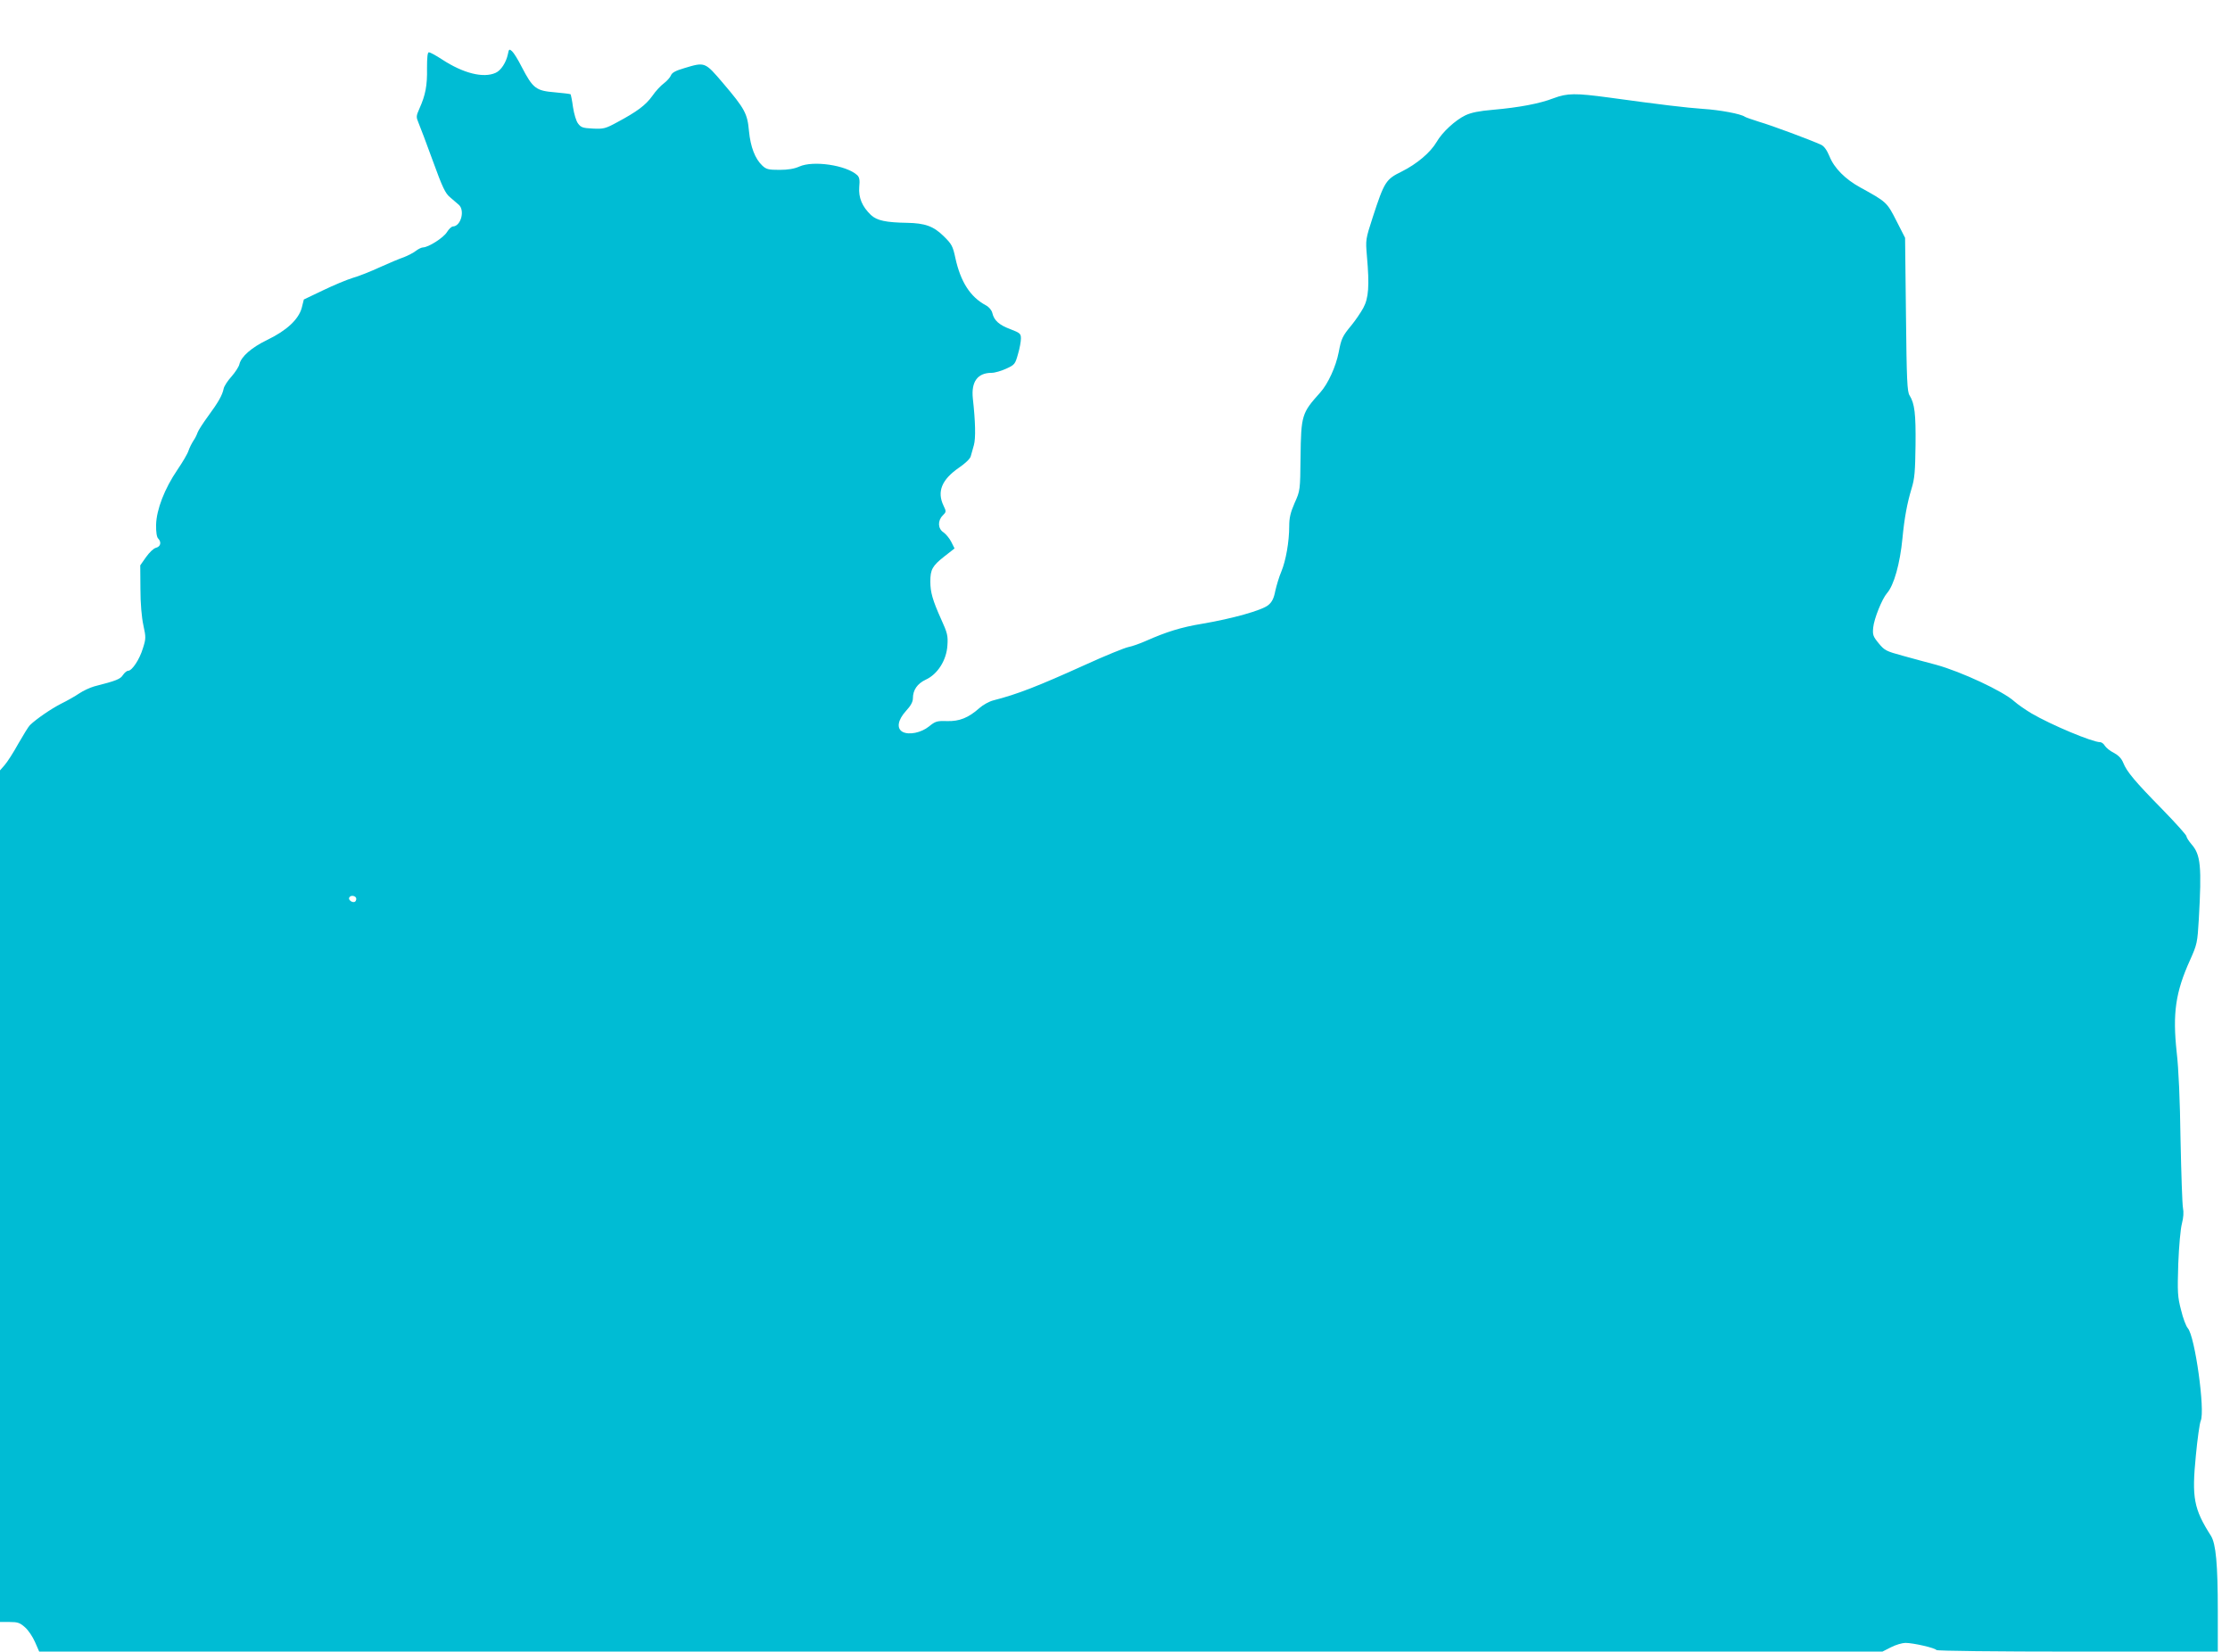
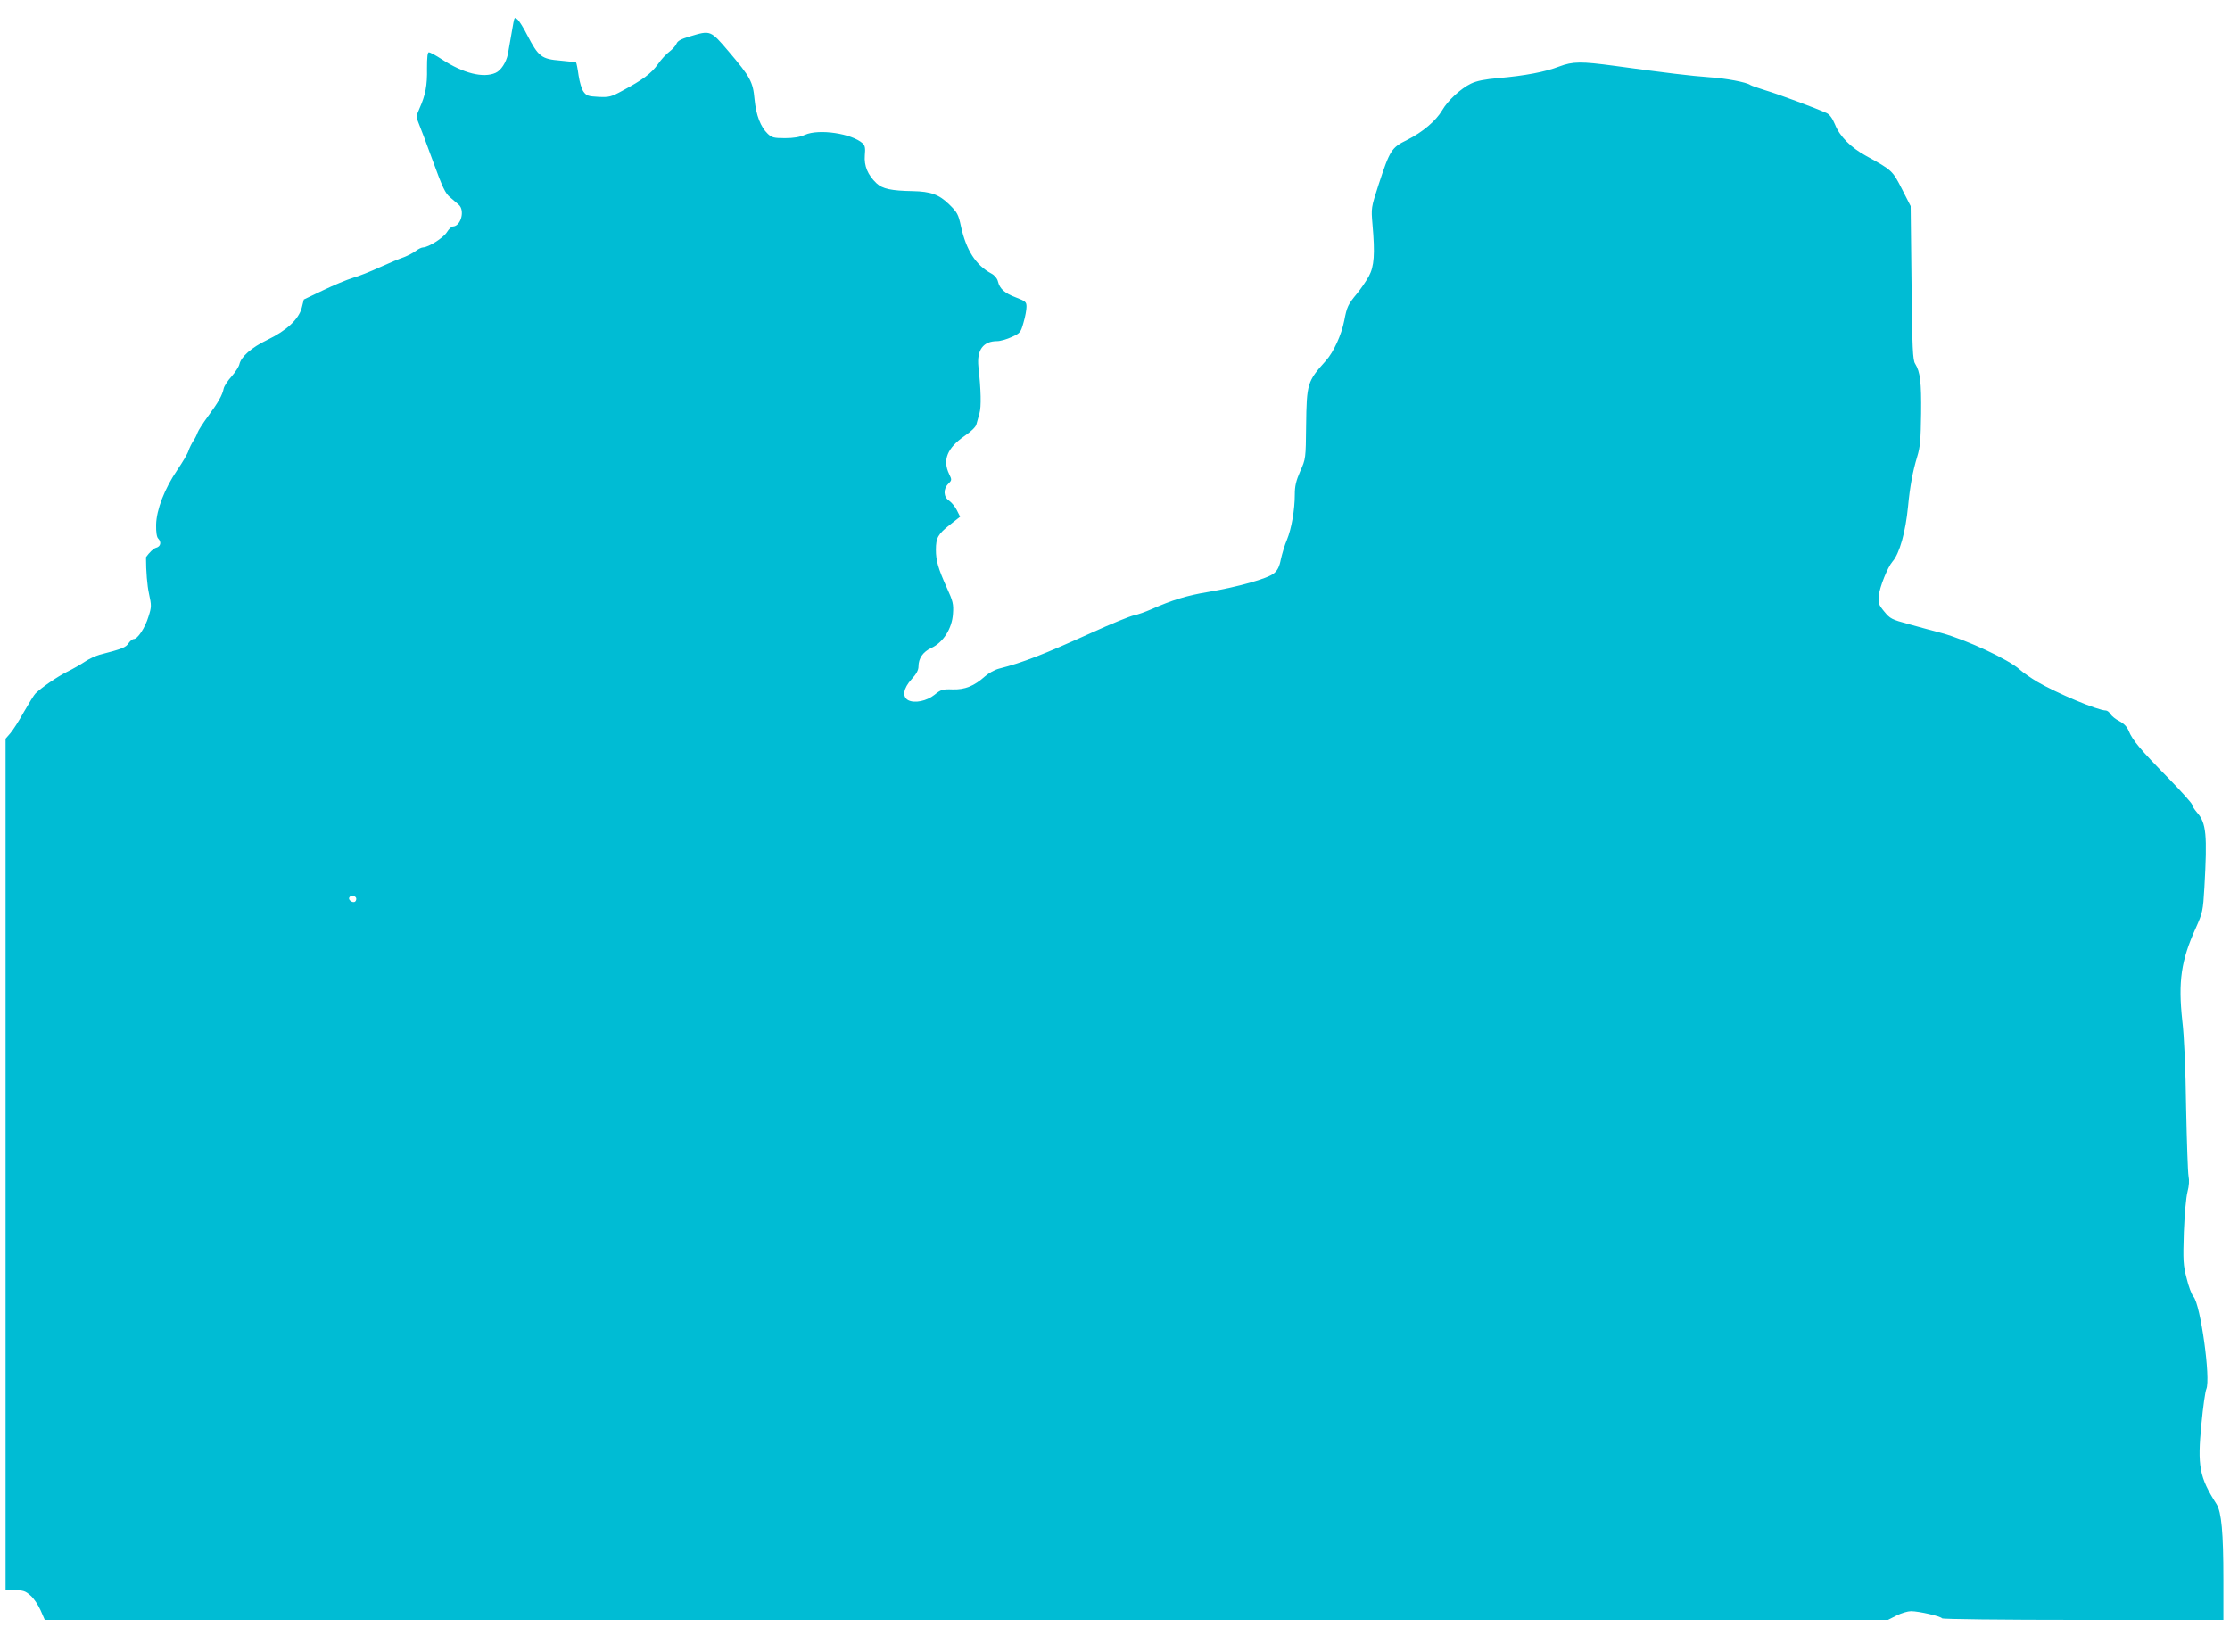
<svg xmlns="http://www.w3.org/2000/svg" version="1.0" width="1280pt" height="948pt" viewBox="0 0 1280 948" preserveAspectRatio="xMidYMid meet">
  <g transform="translate(0,948) scale(0.1,-0.1)" fill="#00bcd4" stroke="none">
-     <path d="M2915 9168 c-10 -47 -40 -93 -70 -106 -70 -32 -186 -3 -308 77 -35 23 -69 41 -75 41 -8 0 -11 -28 -11 -92 2 -99 -9 -154 -43 -230 -20 -45 -20 -49 -5 -85 9 -21 46 -119 82 -218 54 -149 71 -185 98 -207 17 -15 40 -35 50 -43 37 -32 13 -124 -34 -125 -8 -1 -23 -15 -34 -33 -20 -32 -105 -86 -136 -87 -9 0 -28 -9 -42 -20 -14 -11 -45 -27 -68 -36 -24 -8 -86 -34 -139 -58 -52 -24 -122 -52 -155 -61 -33 -10 -110 -42 -170 -71 l-111 -53 -12 -48 c-18 -66 -86 -130 -198 -184 -91 -44 -150 -96 -160 -140 -3 -14 -24 -46 -45 -70 -22 -24 -42 -55 -45 -69 -8 -39 -31 -79 -89 -158 -30 -41 -57 -83 -61 -95 -4 -12 -14 -33 -24 -47 -9 -14 -22 -39 -28 -57 -5 -17 -34 -66 -64 -110 -73 -107 -120 -228 -122 -315 -1 -42 4 -72 12 -79 20 -21 14 -46 -12 -53 -14 -3 -39 -27 -58 -54 l-33 -47 1 -135 c0 -83 7 -163 17 -209 15 -69 15 -77 -3 -133 -19 -63 -62 -128 -84 -128 -8 0 -21 -11 -30 -24 -15 -24 -37 -33 -166 -66 -24 -7 -63 -25 -85 -40 -22 -15 -69 -42 -104 -59 -57 -29 -143 -88 -179 -123 -8 -7 -37 -55 -66 -105 -28 -51 -64 -107 -79 -124 l-27 -31 0 -2444 0 -2444 55 0 c46 0 59 -4 88 -30 19 -16 45 -55 58 -85 l24 -55 5290 0 5290 0 49 25 c27 14 65 25 83 25 45 0 171 -29 178 -41 4 -5 330 -9 811 -9 l804 0 0 233 c0 270 -11 385 -39 431 -99 155 -111 219 -87 461 9 97 22 187 28 200 26 58 -33 485 -74 531 -10 11 -28 58 -39 105 -20 76 -21 101 -16 264 4 103 13 202 21 232 9 35 11 65 6 90 -4 21 -10 198 -14 393 -3 223 -11 409 -22 500 -24 223 -7 345 77 530 40 90 42 98 50 234 17 303 11 370 -42 430 -16 19 -29 39 -29 46 0 7 -62 76 -138 154 -158 161 -204 216 -225 268 -10 25 -28 43 -54 57 -21 10 -44 29 -51 40 -7 12 -19 21 -27 21 -45 0 -281 99 -394 165 -35 21 -80 52 -100 70 -64 58 -305 170 -447 209 -49 13 -135 36 -192 52 -96 26 -105 31 -138 71 -33 40 -36 49 -32 91 5 51 51 165 79 197 40 45 75 170 89 316 11 116 27 201 52 284 18 58 21 99 23 250 2 180 -5 238 -34 285 -14 20 -17 89 -21 465 l-5 440 -50 98 c-54 106 -56 108 -207 191 -86 47 -150 111 -177 179 -15 36 -31 58 -48 66 -61 28 -284 111 -353 131 -41 13 -79 26 -85 30 -21 16 -143 39 -240 45 -98 7 -241 24 -539 65 -193 26 -239 26 -319 -4 -80 -31 -198 -53 -346 -66 -82 -7 -126 -16 -160 -32 -58 -28 -133 -97 -165 -153 -36 -61 -113 -126 -201 -170 -90 -44 -99 -58 -165 -260 -42 -130 -42 -130 -34 -225 15 -170 10 -241 -21 -298 -15 -27 -45 -71 -67 -98 -53 -64 -59 -77 -74 -156 -16 -82 -61 -181 -106 -231 -106 -118 -110 -129 -113 -372 -2 -189 -2 -191 -34 -262 -24 -55 -31 -86 -31 -133 0 -89 -19 -197 -45 -260 -13 -30 -28 -81 -35 -112 -8 -42 -19 -64 -40 -81 -35 -30 -207 -78 -378 -107 -122 -20 -208 -47 -325 -99 -34 -15 -79 -31 -100 -35 -21 -4 -132 -49 -246 -101 -276 -125 -392 -170 -529 -205 -24 -6 -60 -26 -80 -44 -63 -56 -115 -77 -186 -75 -58 2 -67 -1 -104 -31 -45 -36 -114 -50 -151 -31 -36 20 -28 68 19 120 28 30 40 53 40 73 0 47 25 84 74 107 68 31 119 112 124 196 4 56 0 72 -36 151 -49 109 -62 155 -62 216 0 69 12 90 79 143 l60 47 -19 38 c-10 20 -30 44 -44 54 -33 21 -35 67 -5 97 21 21 21 23 5 56 -39 81 -11 150 89 219 35 24 63 50 67 65 4 13 12 42 18 64 11 39 9 134 -6 268 -10 96 27 147 108 147 18 0 56 11 84 24 48 22 51 26 67 83 10 33 17 73 17 90 0 28 -5 32 -59 53 -65 24 -95 50 -105 93 -4 17 -19 35 -38 45 -89 48 -144 134 -174 270 -15 70 -21 81 -68 127 -58 57 -107 74 -209 76 -122 2 -174 13 -208 45 -50 48 -72 99 -67 161 4 40 1 56 -12 68 -63 57 -252 85 -332 49 -29 -13 -65 -19 -114 -19 -63 0 -76 3 -99 25 -41 39 -67 106 -76 198 -9 100 -23 127 -149 275 -104 122 -103 122 -222 86 -51 -15 -71 -26 -77 -42 -5 -12 -23 -32 -40 -45 -18 -13 -48 -45 -67 -73 -38 -53 -88 -90 -202 -151 -66 -36 -78 -39 -139 -36 -57 3 -68 6 -85 29 -11 14 -23 55 -29 94 -5 38 -12 71 -14 74 -3 2 -43 7 -89 11 -110 9 -127 22 -192 147 -20 40 -45 80 -55 89 -16 14 -18 13 -24 -18z m-870 -4847 c0 -8 -4 -16 -10 -18 -16 -5 -38 14 -30 26 9 16 40 9 40 -8z" />
+     <path d="M2915 9168 c-10 -47 -40 -93 -70 -106 -70 -32 -186 -3 -308 77 -35 23 -69 41 -75 41 -8 0 -11 -28 -11 -92 2 -99 -9 -154 -43 -230 -20 -45 -20 -49 -5 -85 9 -21 46 -119 82 -218 54 -149 71 -185 98 -207 17 -15 40 -35 50 -43 37 -32 13 -124 -34 -125 -8 -1 -23 -15 -34 -33 -20 -32 -105 -86 -136 -87 -9 0 -28 -9 -42 -20 -14 -11 -45 -27 -68 -36 -24 -8 -86 -34 -139 -58 -52 -24 -122 -52 -155 -61 -33 -10 -110 -42 -170 -71 l-111 -53 -12 -48 c-18 -66 -86 -130 -198 -184 -91 -44 -150 -96 -160 -140 -3 -14 -24 -46 -45 -70 -22 -24 -42 -55 -45 -69 -8 -39 -31 -79 -89 -158 -30 -41 -57 -83 -61 -95 -4 -12 -14 -33 -24 -47 -9 -14 -22 -39 -28 -57 -5 -17 -34 -66 -64 -110 -73 -107 -120 -228 -122 -315 -1 -42 4 -72 12 -79 20 -21 14 -46 -12 -53 -14 -3 -39 -27 -58 -54 c0 -83 7 -163 17 -209 15 -69 15 -77 -3 -133 -19 -63 -62 -128 -84 -128 -8 0 -21 -11 -30 -24 -15 -24 -37 -33 -166 -66 -24 -7 -63 -25 -85 -40 -22 -15 -69 -42 -104 -59 -57 -29 -143 -88 -179 -123 -8 -7 -37 -55 -66 -105 -28 -51 -64 -107 -79 -124 l-27 -31 0 -2444 0 -2444 55 0 c46 0 59 -4 88 -30 19 -16 45 -55 58 -85 l24 -55 5290 0 5290 0 49 25 c27 14 65 25 83 25 45 0 171 -29 178 -41 4 -5 330 -9 811 -9 l804 0 0 233 c0 270 -11 385 -39 431 -99 155 -111 219 -87 461 9 97 22 187 28 200 26 58 -33 485 -74 531 -10 11 -28 58 -39 105 -20 76 -21 101 -16 264 4 103 13 202 21 232 9 35 11 65 6 90 -4 21 -10 198 -14 393 -3 223 -11 409 -22 500 -24 223 -7 345 77 530 40 90 42 98 50 234 17 303 11 370 -42 430 -16 19 -29 39 -29 46 0 7 -62 76 -138 154 -158 161 -204 216 -225 268 -10 25 -28 43 -54 57 -21 10 -44 29 -51 40 -7 12 -19 21 -27 21 -45 0 -281 99 -394 165 -35 21 -80 52 -100 70 -64 58 -305 170 -447 209 -49 13 -135 36 -192 52 -96 26 -105 31 -138 71 -33 40 -36 49 -32 91 5 51 51 165 79 197 40 45 75 170 89 316 11 116 27 201 52 284 18 58 21 99 23 250 2 180 -5 238 -34 285 -14 20 -17 89 -21 465 l-5 440 -50 98 c-54 106 -56 108 -207 191 -86 47 -150 111 -177 179 -15 36 -31 58 -48 66 -61 28 -284 111 -353 131 -41 13 -79 26 -85 30 -21 16 -143 39 -240 45 -98 7 -241 24 -539 65 -193 26 -239 26 -319 -4 -80 -31 -198 -53 -346 -66 -82 -7 -126 -16 -160 -32 -58 -28 -133 -97 -165 -153 -36 -61 -113 -126 -201 -170 -90 -44 -99 -58 -165 -260 -42 -130 -42 -130 -34 -225 15 -170 10 -241 -21 -298 -15 -27 -45 -71 -67 -98 -53 -64 -59 -77 -74 -156 -16 -82 -61 -181 -106 -231 -106 -118 -110 -129 -113 -372 -2 -189 -2 -191 -34 -262 -24 -55 -31 -86 -31 -133 0 -89 -19 -197 -45 -260 -13 -30 -28 -81 -35 -112 -8 -42 -19 -64 -40 -81 -35 -30 -207 -78 -378 -107 -122 -20 -208 -47 -325 -99 -34 -15 -79 -31 -100 -35 -21 -4 -132 -49 -246 -101 -276 -125 -392 -170 -529 -205 -24 -6 -60 -26 -80 -44 -63 -56 -115 -77 -186 -75 -58 2 -67 -1 -104 -31 -45 -36 -114 -50 -151 -31 -36 20 -28 68 19 120 28 30 40 53 40 73 0 47 25 84 74 107 68 31 119 112 124 196 4 56 0 72 -36 151 -49 109 -62 155 -62 216 0 69 12 90 79 143 l60 47 -19 38 c-10 20 -30 44 -44 54 -33 21 -35 67 -5 97 21 21 21 23 5 56 -39 81 -11 150 89 219 35 24 63 50 67 65 4 13 12 42 18 64 11 39 9 134 -6 268 -10 96 27 147 108 147 18 0 56 11 84 24 48 22 51 26 67 83 10 33 17 73 17 90 0 28 -5 32 -59 53 -65 24 -95 50 -105 93 -4 17 -19 35 -38 45 -89 48 -144 134 -174 270 -15 70 -21 81 -68 127 -58 57 -107 74 -209 76 -122 2 -174 13 -208 45 -50 48 -72 99 -67 161 4 40 1 56 -12 68 -63 57 -252 85 -332 49 -29 -13 -65 -19 -114 -19 -63 0 -76 3 -99 25 -41 39 -67 106 -76 198 -9 100 -23 127 -149 275 -104 122 -103 122 -222 86 -51 -15 -71 -26 -77 -42 -5 -12 -23 -32 -40 -45 -18 -13 -48 -45 -67 -73 -38 -53 -88 -90 -202 -151 -66 -36 -78 -39 -139 -36 -57 3 -68 6 -85 29 -11 14 -23 55 -29 94 -5 38 -12 71 -14 74 -3 2 -43 7 -89 11 -110 9 -127 22 -192 147 -20 40 -45 80 -55 89 -16 14 -18 13 -24 -18z m-870 -4847 c0 -8 -4 -16 -10 -18 -16 -5 -38 14 -30 26 9 16 40 9 40 -8z" />
  </g>
</svg>